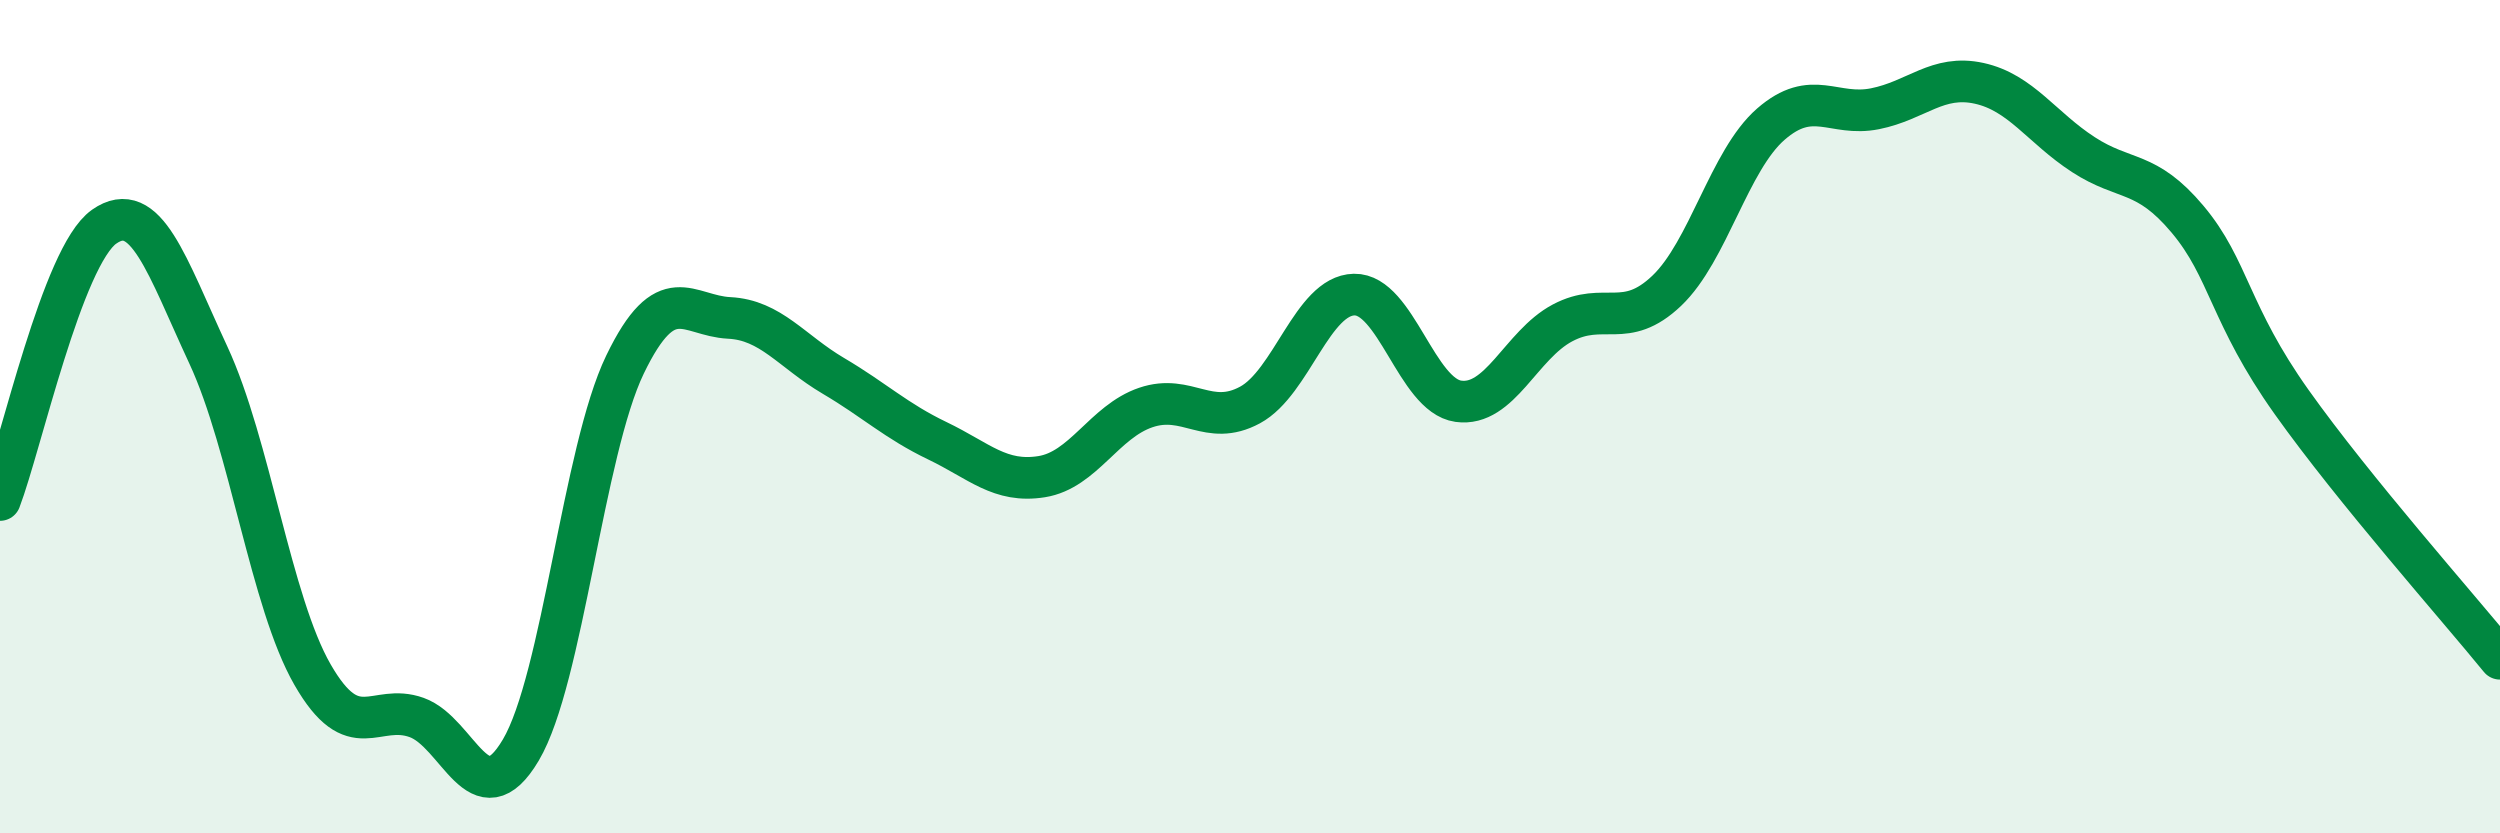
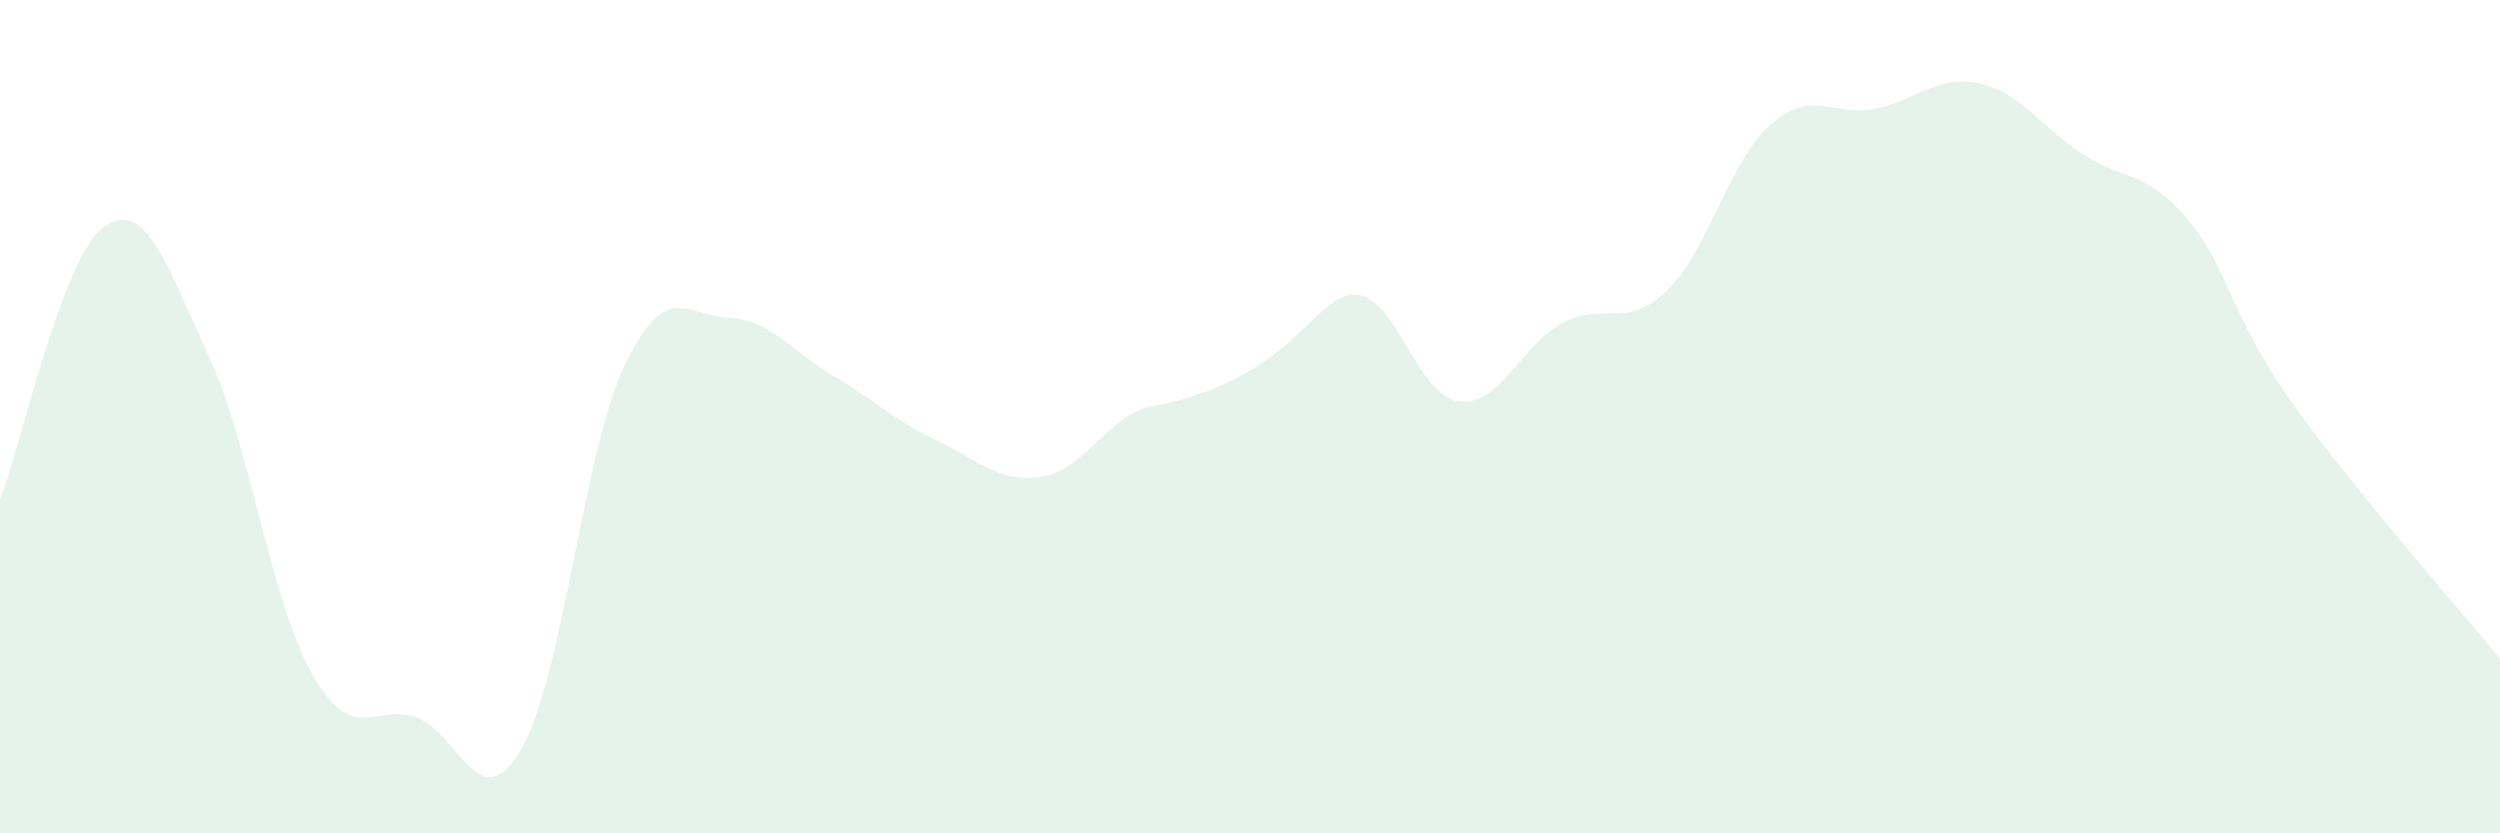
<svg xmlns="http://www.w3.org/2000/svg" width="60" height="20" viewBox="0 0 60 20">
-   <path d="M 0,12 C 0.5,10.69 1.5,6.14 2.5,5.44 C 3.5,4.74 4,6.37 5,8.52 C 6,10.67 6.5,14.45 7.5,16.19 C 8.5,17.93 9,16.86 10,17.22 C 11,17.58 11.5,19.69 12.5,18 C 13.5,16.31 14,10.82 15,8.75 C 16,6.68 16.5,7.58 17.5,7.63 C 18.5,7.68 19,8.43 20,9.02 C 21,9.61 21.5,10.1 22.5,10.58 C 23.5,11.06 24,11.6 25,11.44 C 26,11.28 26.5,10.12 27.5,9.78 C 28.5,9.44 29,10.26 30,9.72 C 31,9.18 31.5,7.09 32.5,7.07 C 33.5,7.05 34,9.49 35,9.63 C 36,9.77 36.5,8.28 37.5,7.75 C 38.5,7.22 39,7.93 40,6.98 C 41,6.03 41.5,3.85 42.5,2.98 C 43.5,2.11 44,2.81 45,2.61 C 46,2.41 46.5,1.78 47.5,2 C 48.5,2.22 49,3.06 50,3.71 C 51,4.36 51.5,4.07 52.5,5.26 C 53.5,6.45 53.5,7.54 55,9.65 C 56.5,11.76 59,14.58 60,15.81L60 20L0 20Z" fill="#008740" opacity="0.1" stroke-linecap="round" stroke-linejoin="round" />
-   <path d="M 0,12 C 0.5,10.69 1.5,6.14 2.5,5.44 C 3.5,4.74 4,6.37 5,8.52 C 6,10.67 6.5,14.45 7.5,16.19 C 8.5,17.93 9,16.86 10,17.22 C 11,17.58 11.5,19.69 12.5,18 C 13.5,16.31 14,10.82 15,8.75 C 16,6.68 16.5,7.58 17.5,7.63 C 18.5,7.68 19,8.43 20,9.02 C 21,9.61 21.5,10.1 22.5,10.58 C 23.5,11.06 24,11.6 25,11.44 C 26,11.28 26.5,10.12 27.5,9.78 C 28.5,9.44 29,10.26 30,9.72 C 31,9.18 31.5,7.09 32.5,7.07 C 33.5,7.05 34,9.49 35,9.63 C 36,9.77 36.5,8.28 37.5,7.75 C 38.5,7.22 39,7.93 40,6.98 C 41,6.03 41.5,3.85 42.5,2.98 C 43.5,2.11 44,2.81 45,2.61 C 46,2.41 46.5,1.78 47.5,2 C 48.5,2.22 49,3.06 50,3.71 C 51,4.36 51.5,4.07 52.5,5.26 C 53.5,6.45 53.5,7.54 55,9.65 C 56.5,11.76 59,14.58 60,15.81" stroke="#008740" stroke-width="1" fill="none" stroke-linecap="round" stroke-linejoin="round" />
+   <path d="M 0,12 C 0.5,10.69 1.5,6.14 2.5,5.44 C 3.5,4.74 4,6.37 5,8.52 C 6,10.67 6.5,14.45 7.5,16.19 C 8.5,17.93 9,16.86 10,17.22 C 11,17.58 11.5,19.69 12.5,18 C 13.5,16.31 14,10.82 15,8.75 C 16,6.68 16.5,7.58 17.5,7.63 C 18.5,7.68 19,8.43 20,9.02 C 21,9.61 21.5,10.1 22.5,10.58 C 23.5,11.06 24,11.6 25,11.44 C 26,11.28 26.5,10.12 27.5,9.78 C 31,9.18 31.5,7.09 32.5,7.07 C 33.5,7.05 34,9.49 35,9.63 C 36,9.77 36.5,8.28 37.5,7.75 C 38.5,7.22 39,7.93 40,6.98 C 41,6.03 41.5,3.85 42.5,2.98 C 43.5,2.11 44,2.81 45,2.61 C 46,2.41 46.5,1.78 47.5,2 C 48.5,2.22 49,3.06 50,3.71 C 51,4.36 51.5,4.07 52.5,5.26 C 53.5,6.45 53.5,7.54 55,9.65 C 56.5,11.76 59,14.58 60,15.81L60 20L0 20Z" fill="#008740" opacity="0.1" stroke-linecap="round" stroke-linejoin="round" />
</svg>